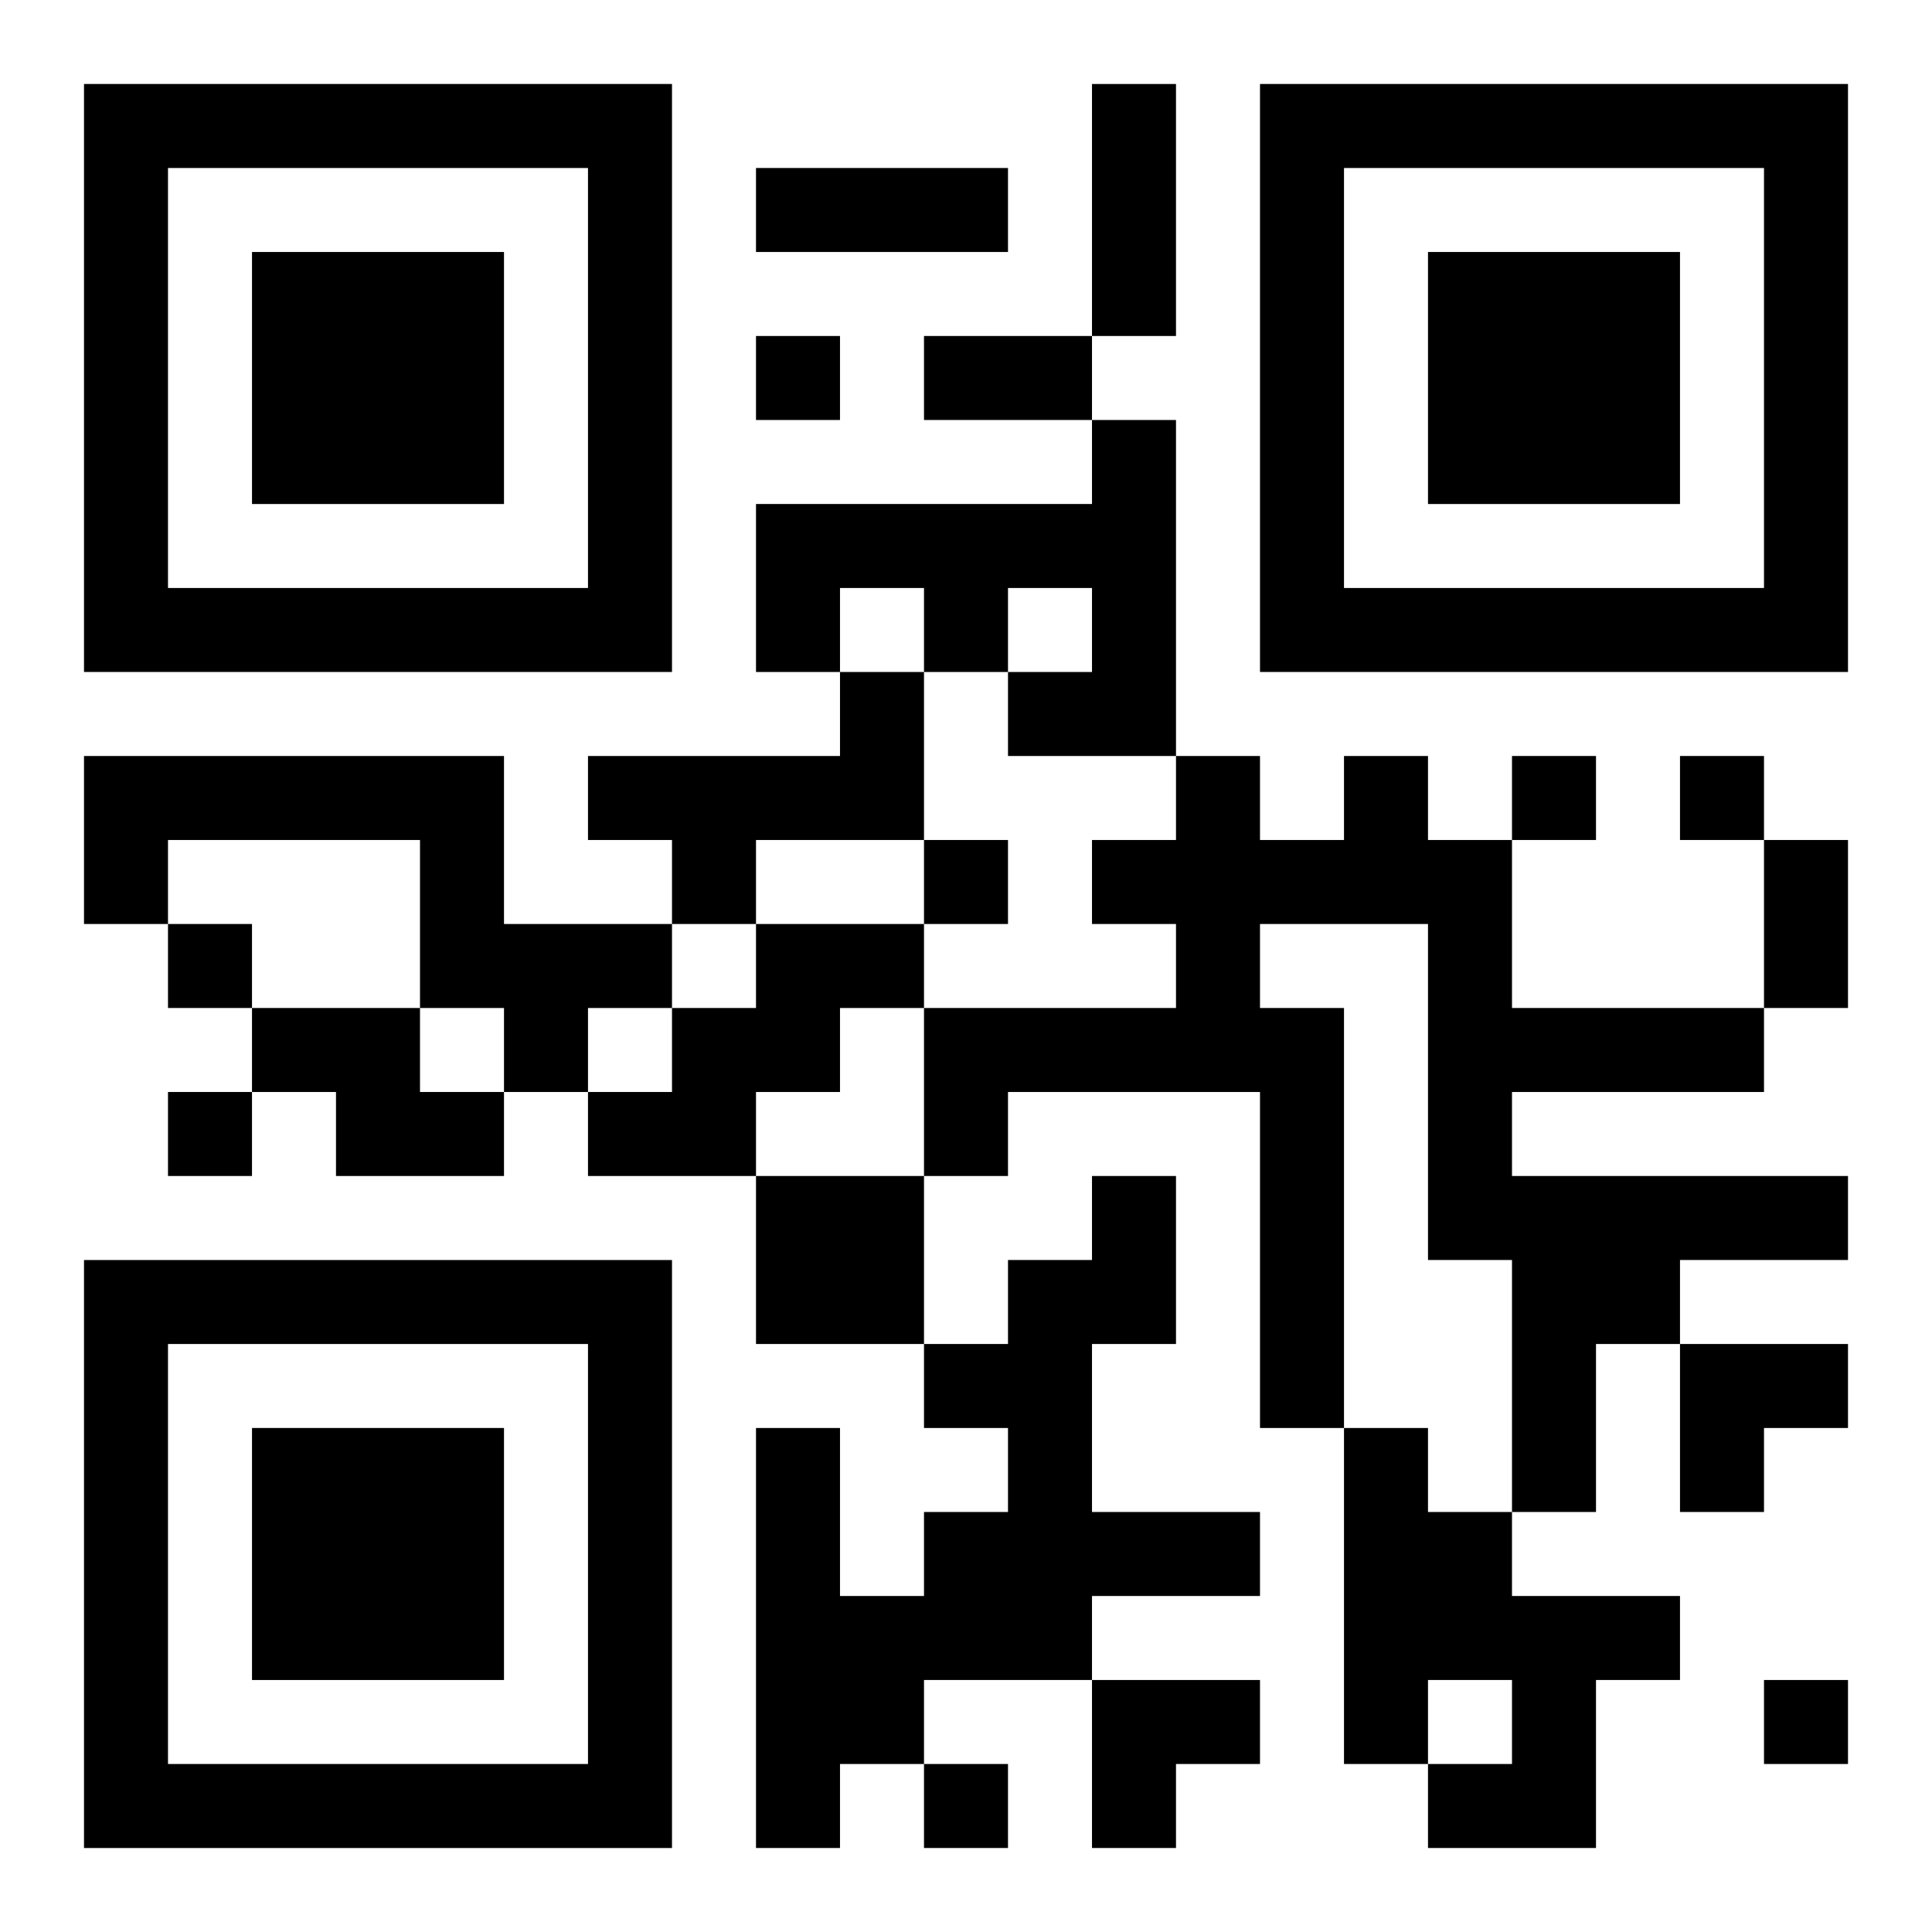
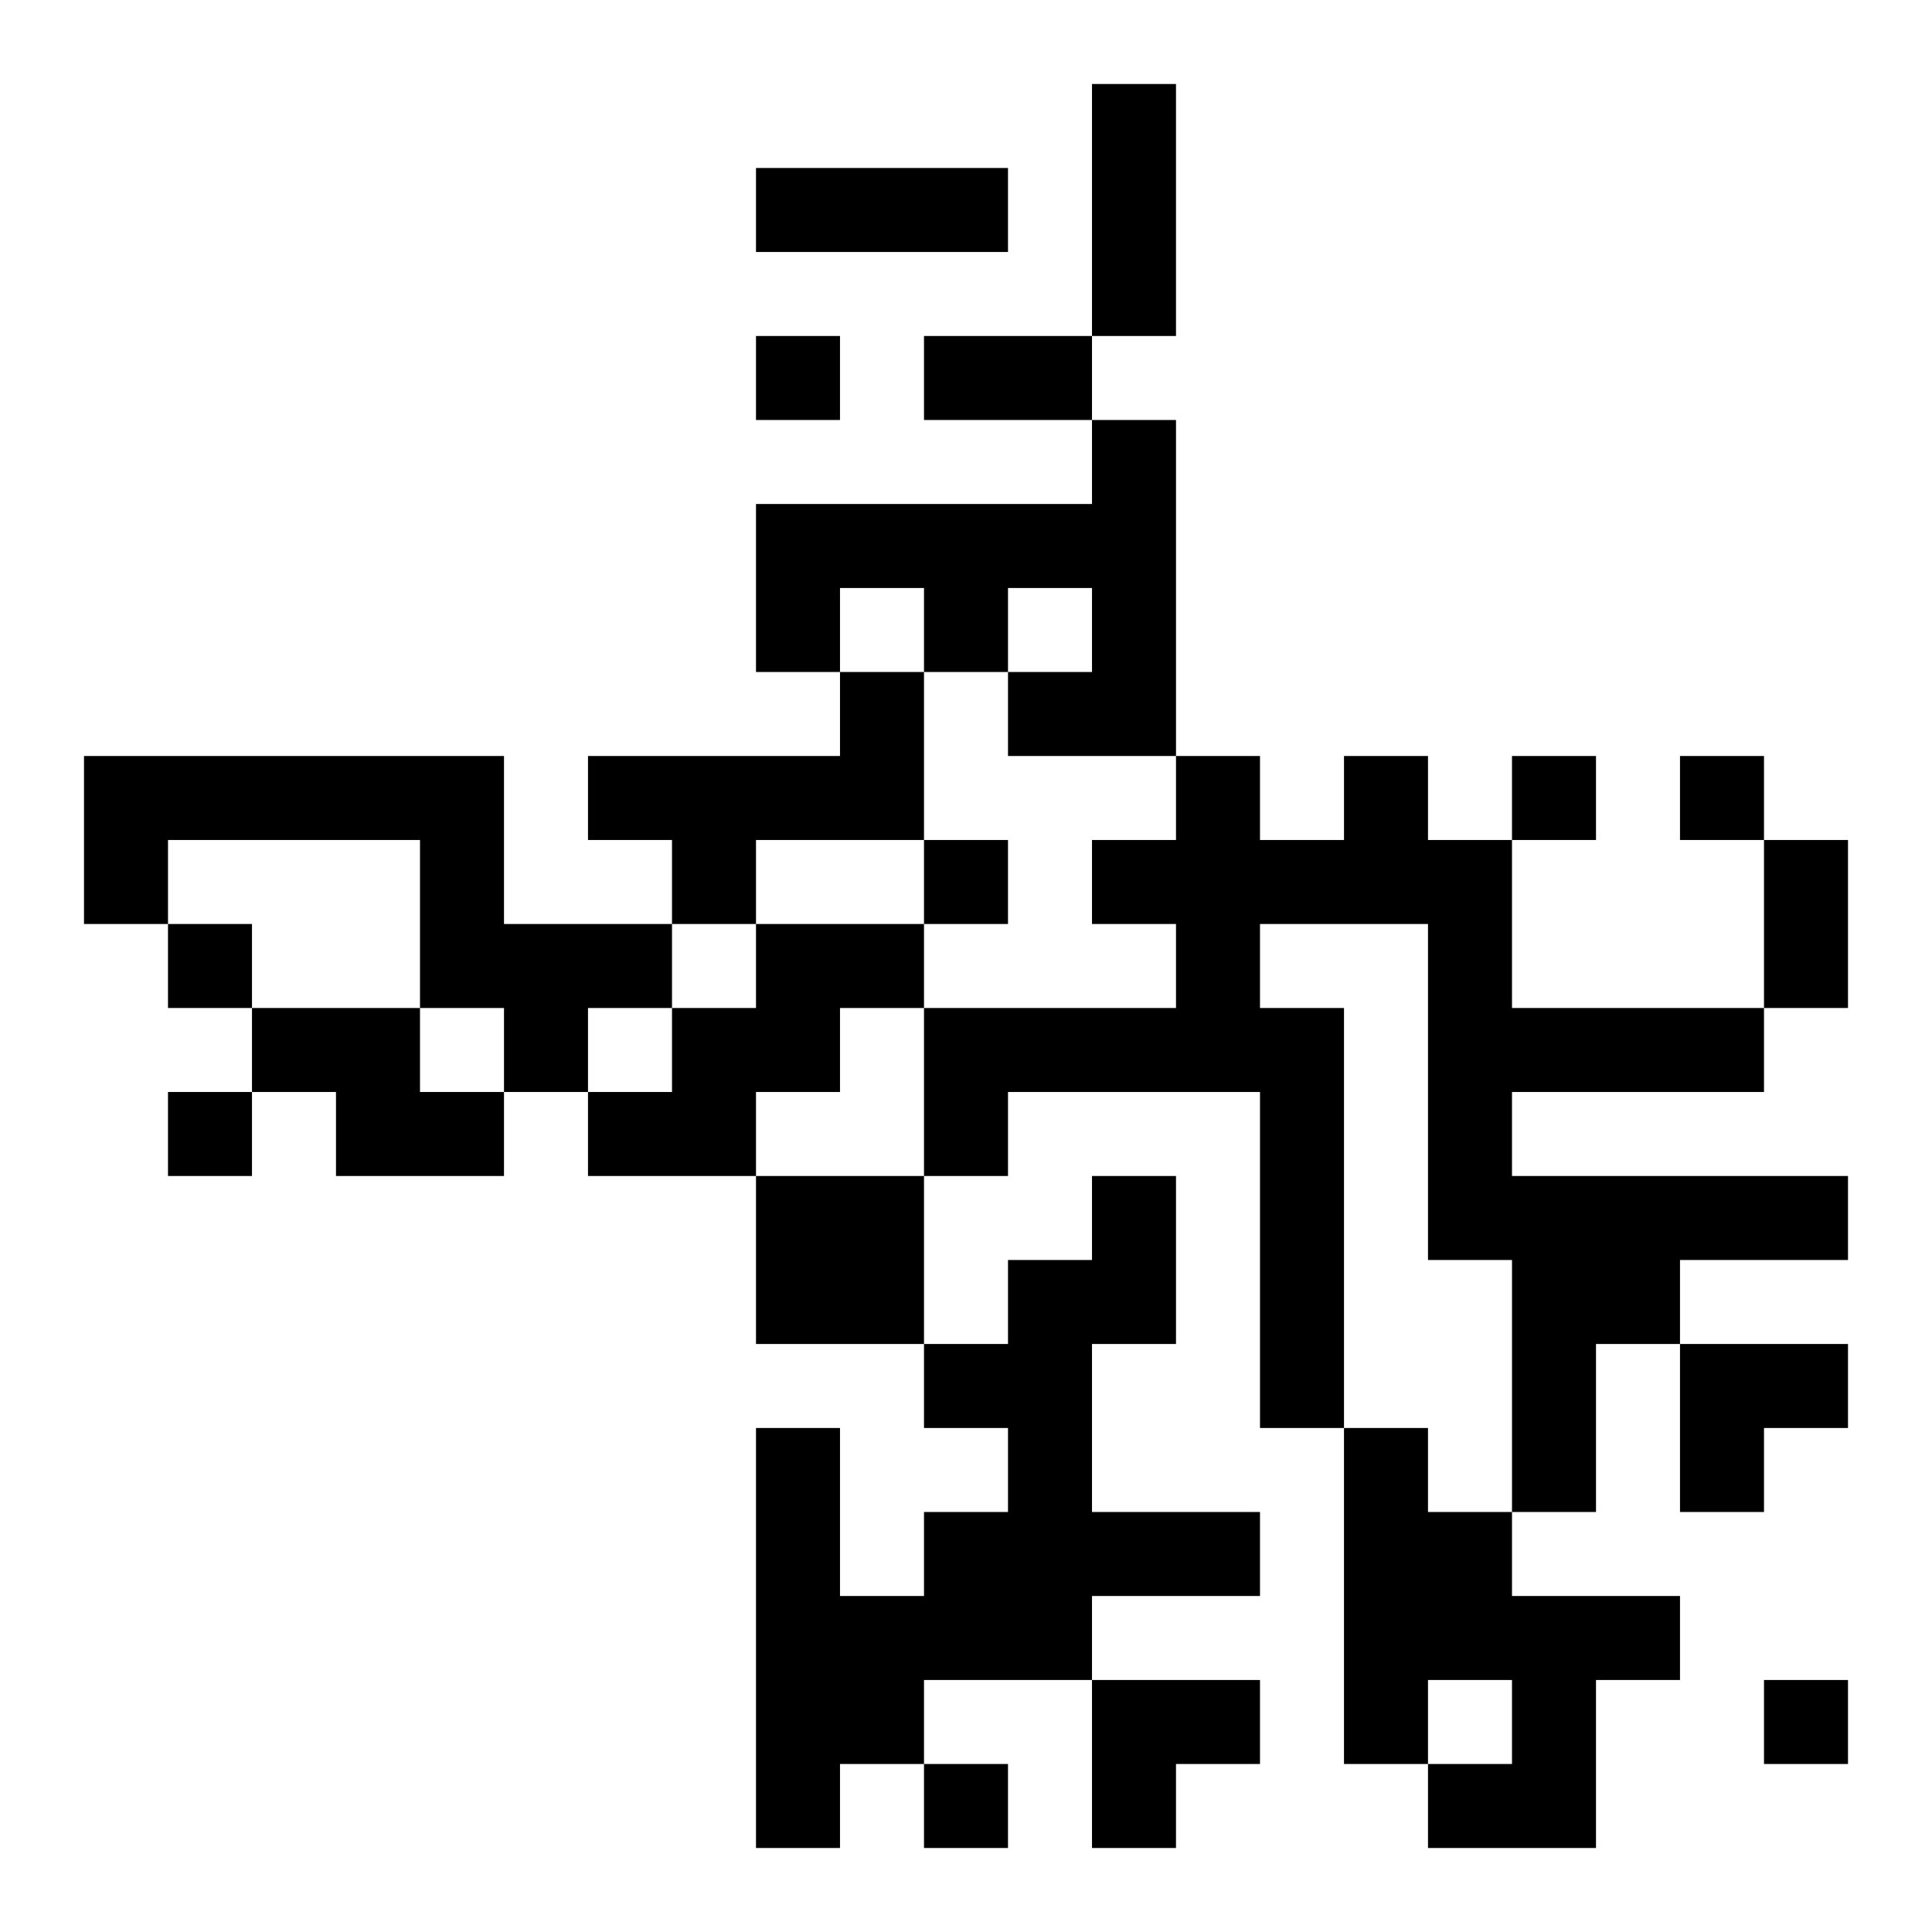
<svg xmlns="http://www.w3.org/2000/svg" xmlns:xlink="http://www.w3.org/1999/xlink" width="250" height="250" baseProfile="full" version="1.1" viewBox="-1 -1 23 23">
  <symbol id="a">
-     <path d="m0 7v7h7v-7h-7zm1 1h5v5h-5v-5zm1 1v3h3v-3h-3z" />
-   </symbol>
+     </symbol>
  <use y="-7" xlink:href="#a" />
  <use y="7" xlink:href="#a" />
  <use x="14" y="-7" xlink:href="#a" />
  <path d="m12 4h1v4h-2v-1h1v-1h-1v1h-1v-1h-1v1h-1v-2h4v-1m-3 3h1v2h-2v1h-1v-1h-1v-1h3v-1m-9 1h5v2h2v1h-1v1h-1v-1h-1v-2h-3v1h-1v-2m15 0h1v1h1v2h3v1h-3v1h4v1h-2v1h-1v2h-1v-3h-1v-4h-2v1h1v5h-1v-4h-3v1h-1v-2h3v-1h-1v-1h1v-1h1v1h1v-1m-7 2h2v1h-1v1h-1v1h-2v-1h1v-1h1v-1m-6 1h2v1h1v1h-2v-1h-1v-1m6 2h2v2h-2v-2m4 0h1v2h-1v2h2v1h-2v1h-2v1h-1v1h-1v-5h1v2h1v-1h1v-1h-1v-1h1v-1h1v-1m3 3h1v1h1v1h2v1h-1v2h-2v-1h1v-1h-1v1h-1v-4m-7-13v1h1v-1h-1m9 5v1h1v-1h-1m2 0v1h1v-1h-1m-9 1v1h1v-1h-1m-9 1v1h1v-1h-1m0 2v1h1v-1h-1m19 7v1h1v-1h-1m-10 1v1h1v-1h-1m2-20h1v3h-1v-3m-4 1h3v1h-3v-1m2 2h2v1h-2v-1m10 6h1v2h-1v-2m-1 6h2v1h-1v1h-1zm-7 4h2v1h-1v1h-1z" />
</svg>